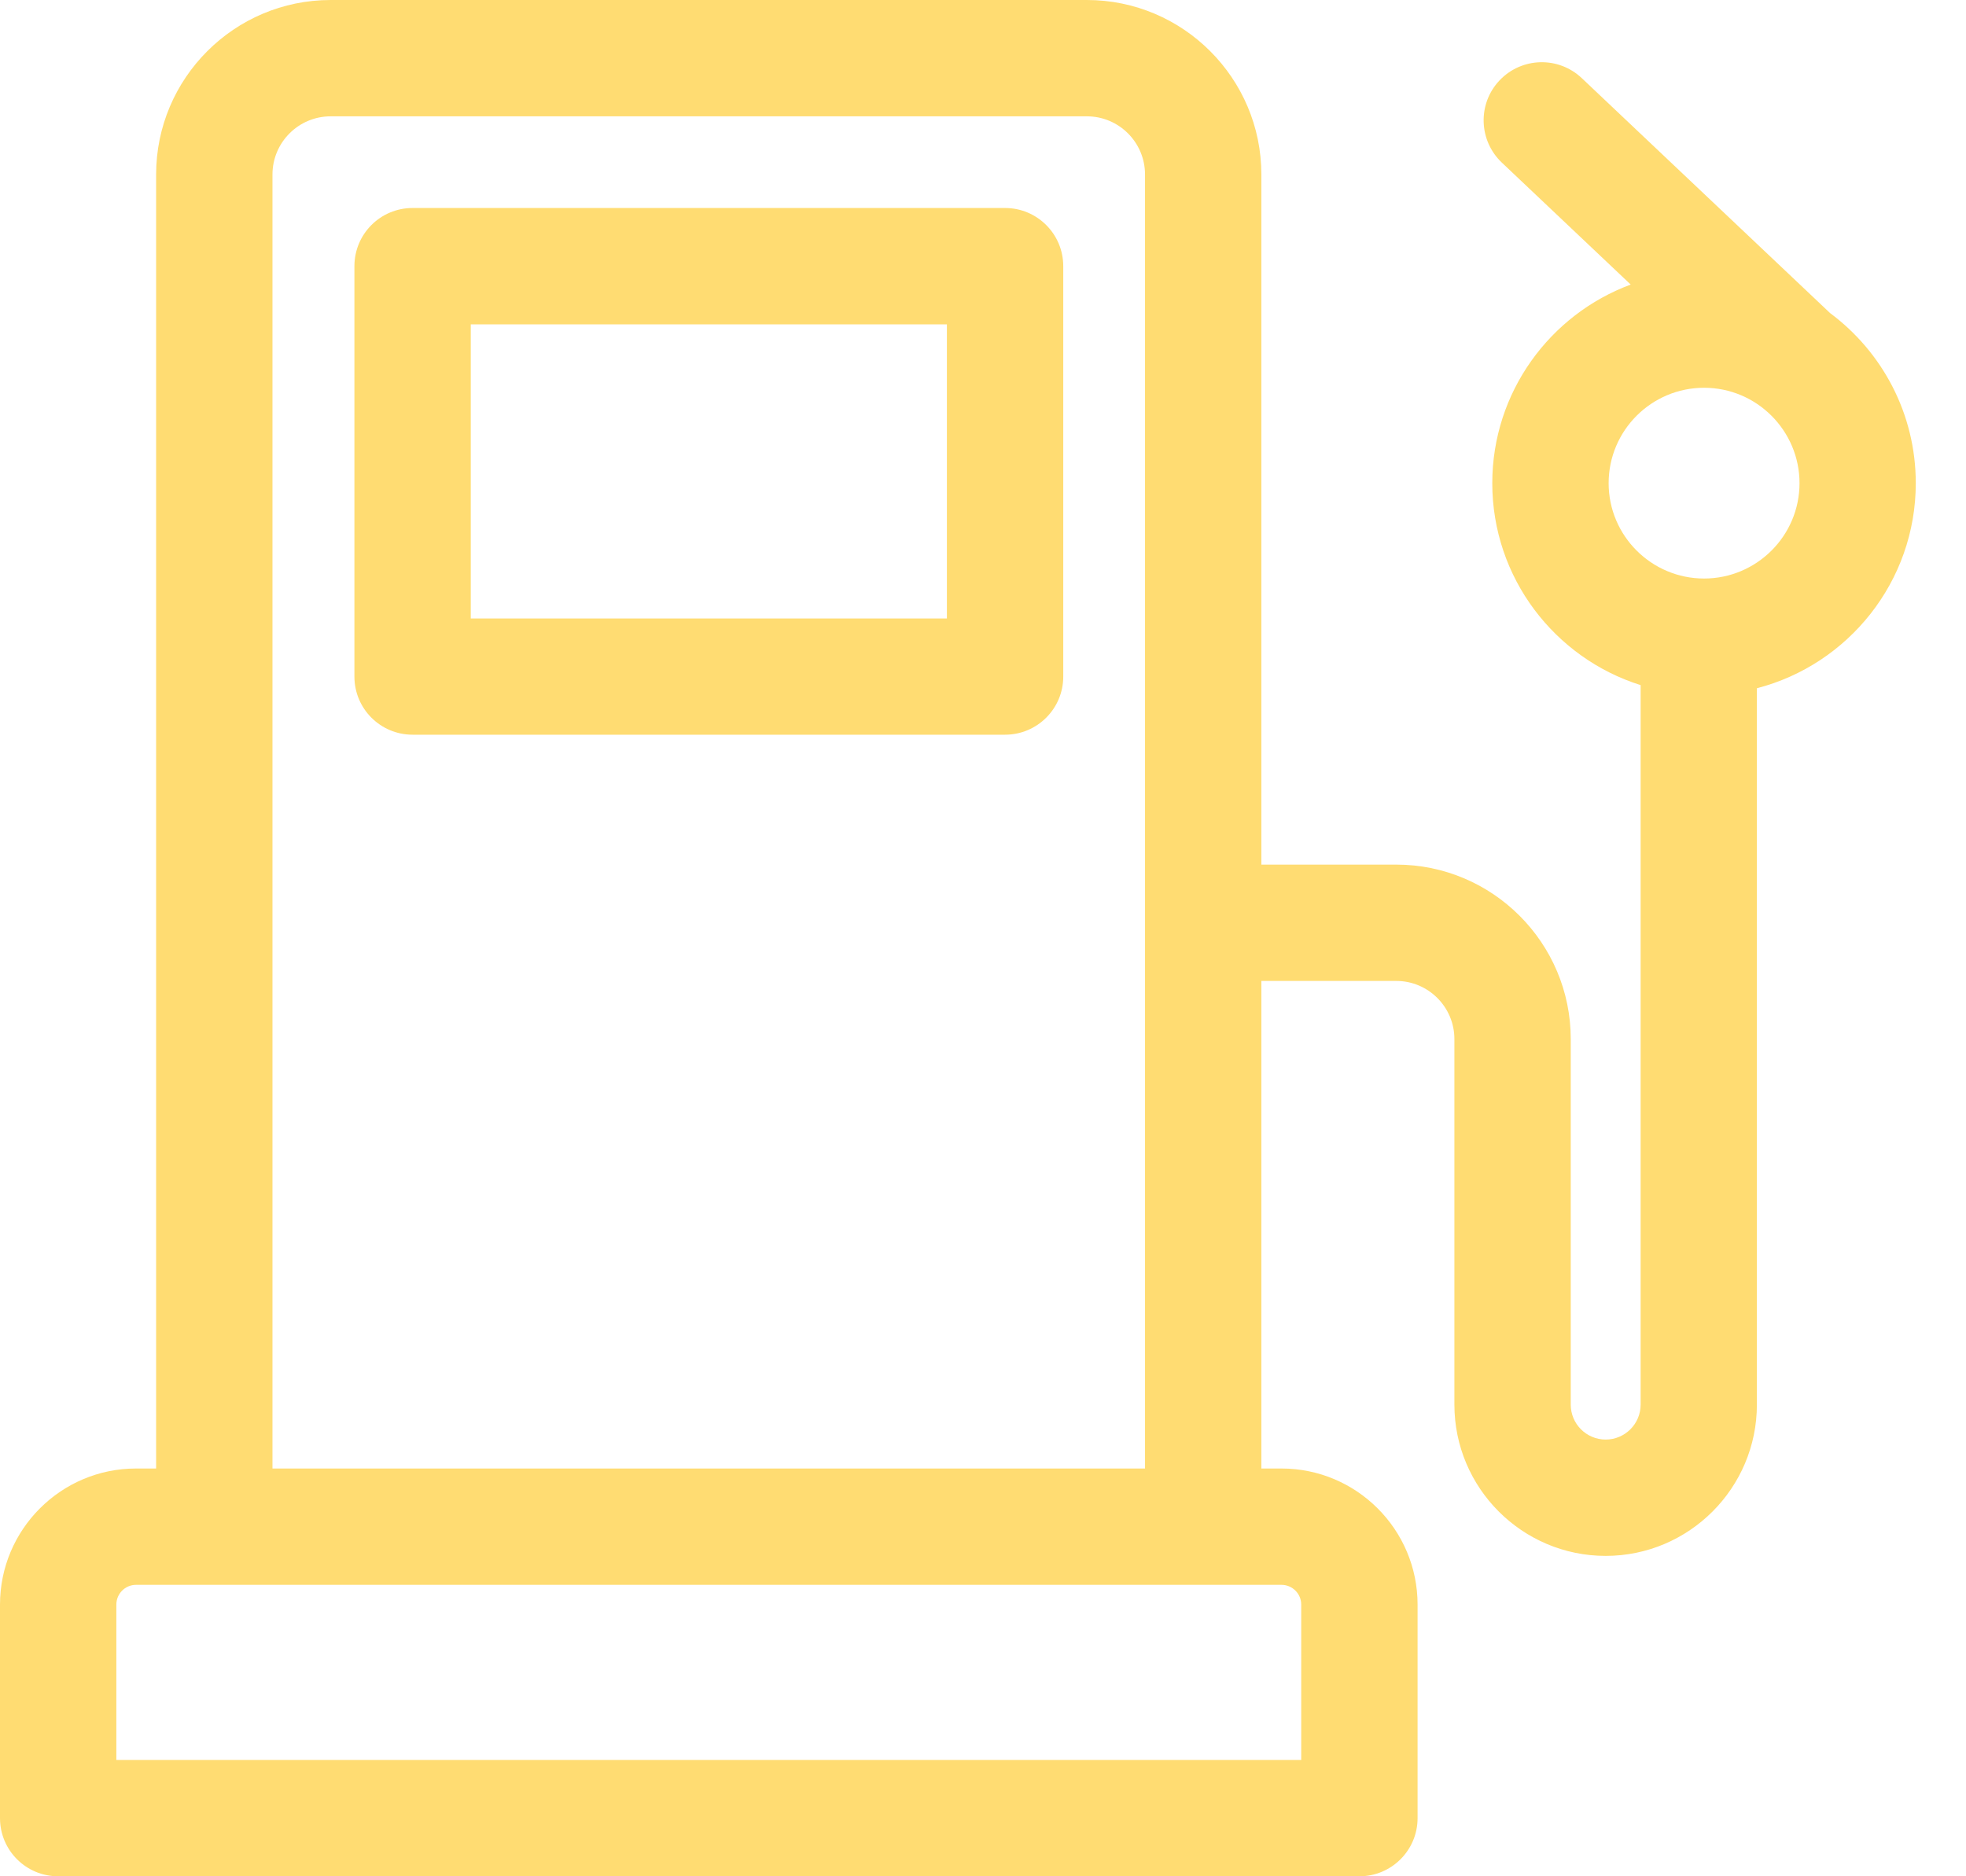
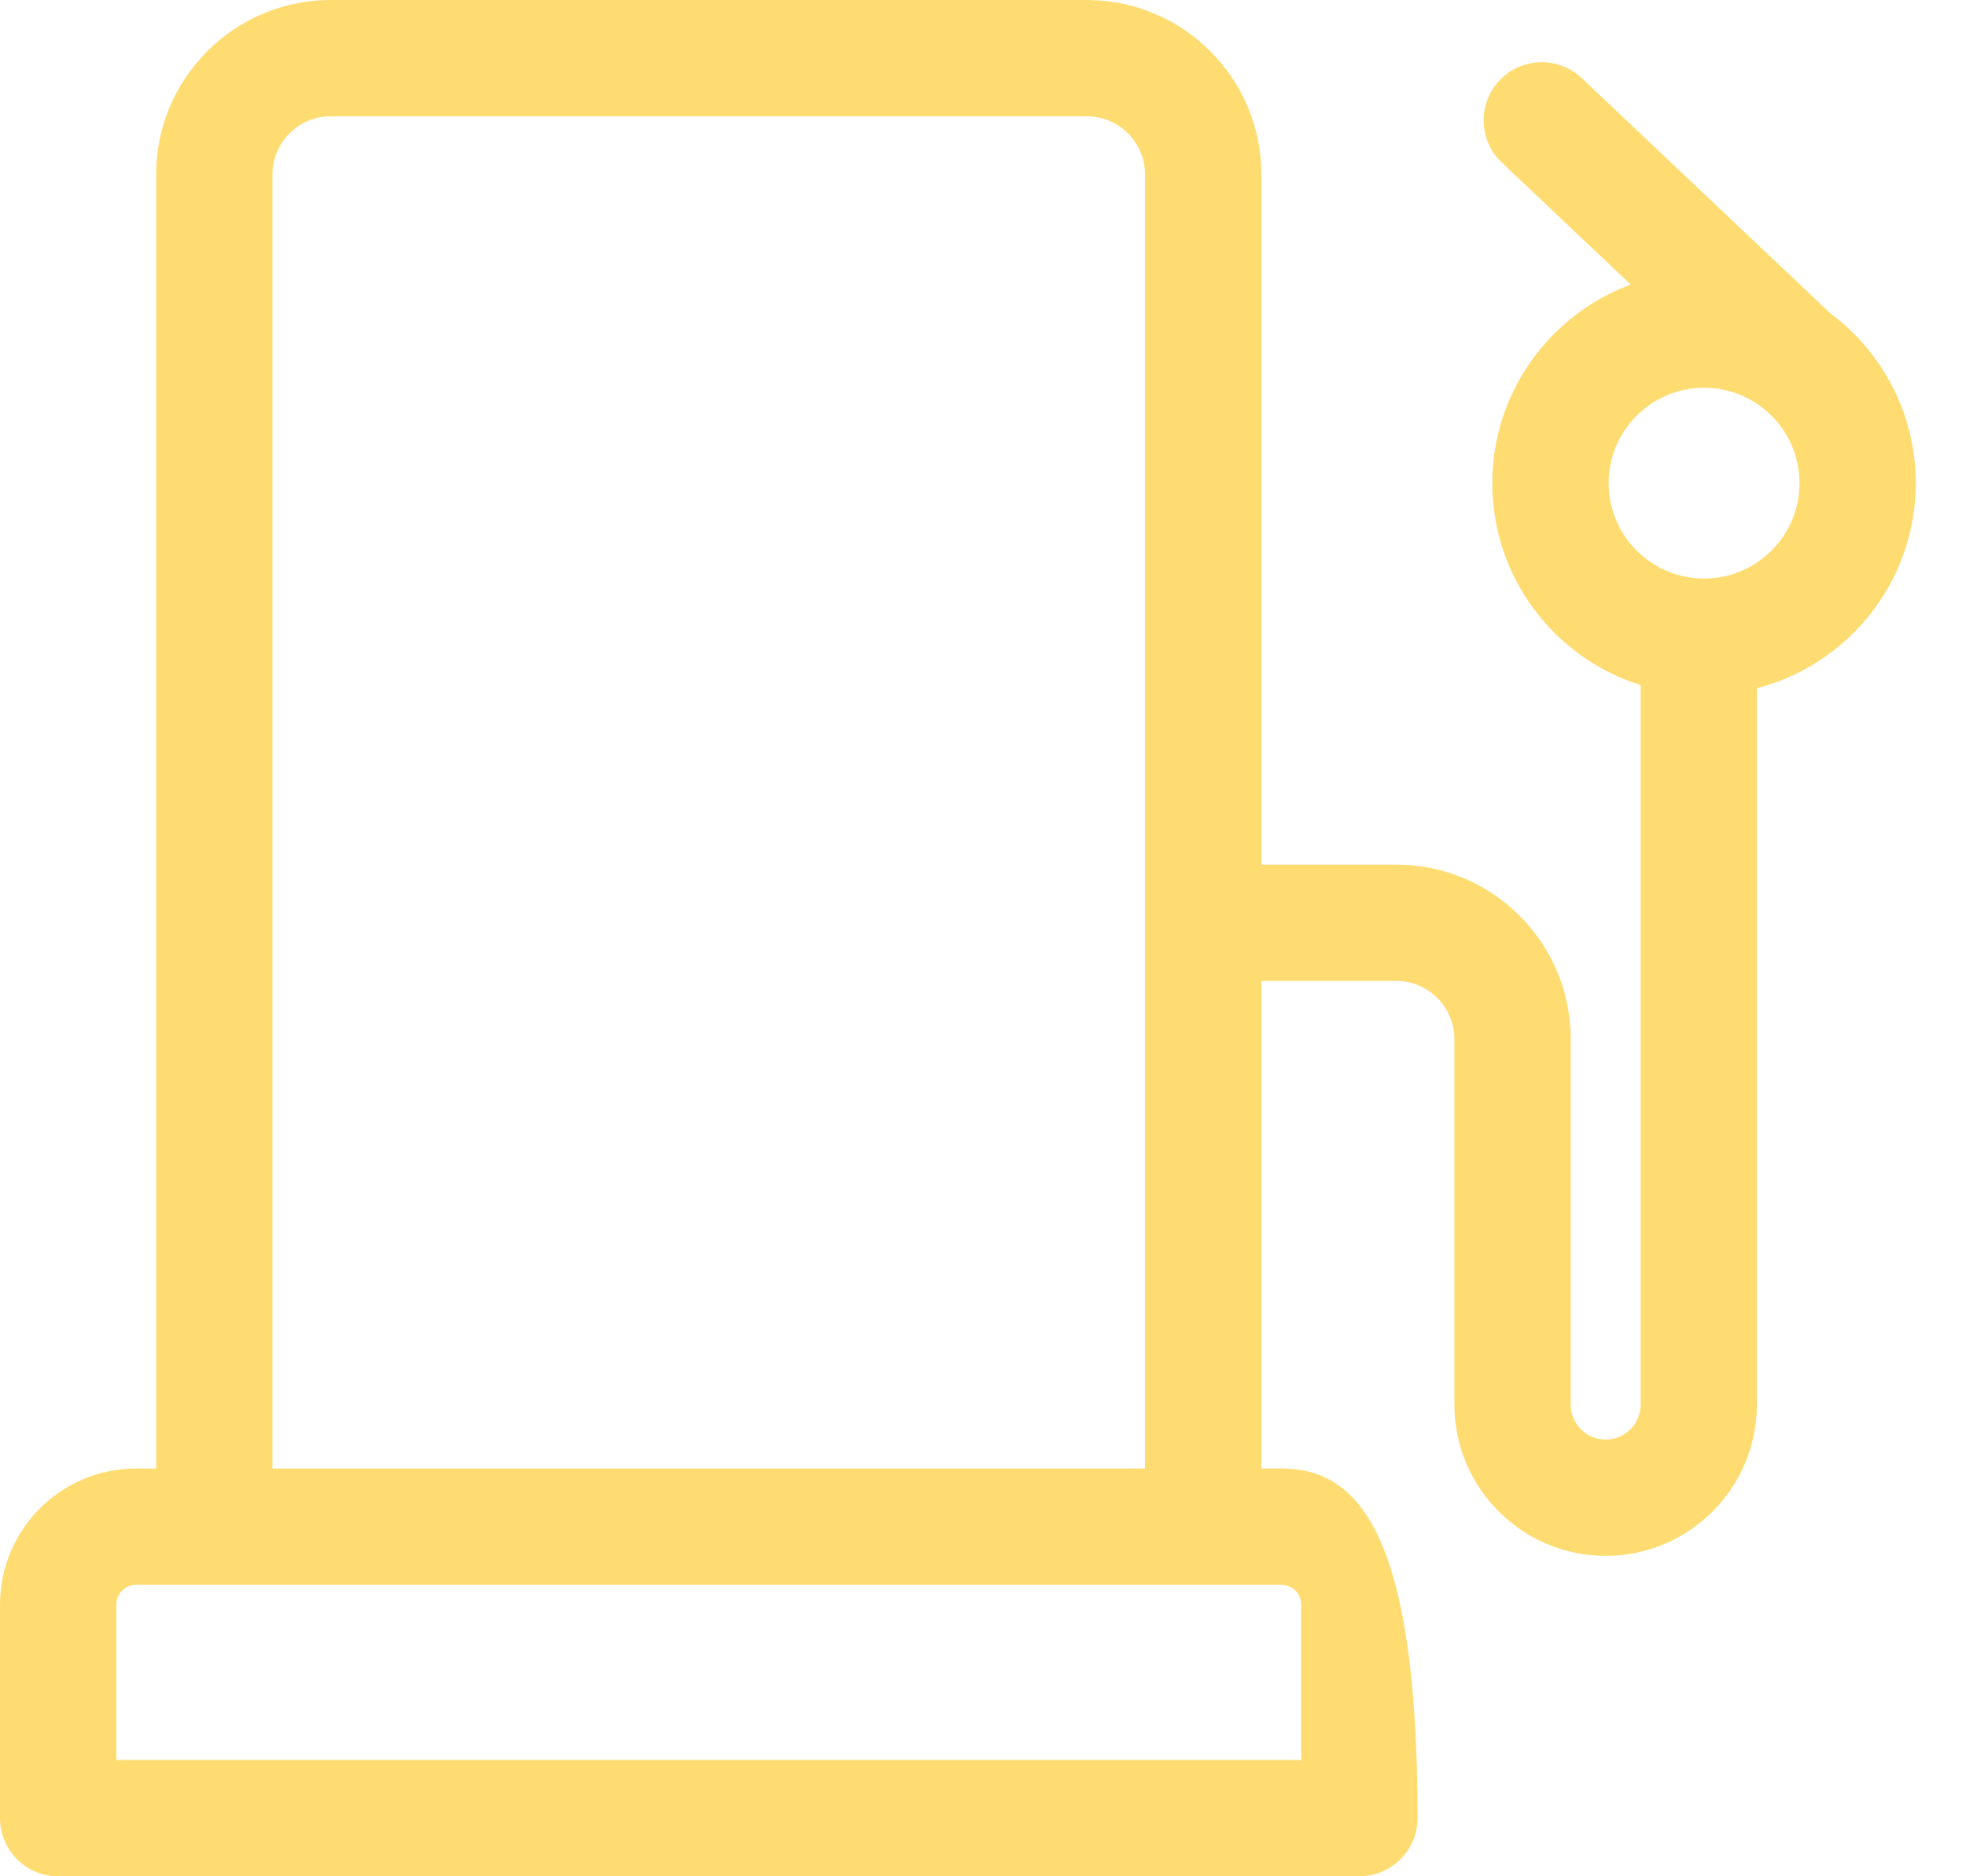
<svg xmlns="http://www.w3.org/2000/svg" width="22" height="21" viewBox="0 0 22 21" fill="none">
-   <path d="M11.247 2.328H4.617C4.257 2.328 3.966 2.619 3.966 2.979V7.573C3.966 7.932 4.257 8.223 4.617 8.223H11.247C11.606 8.223 11.898 7.932 11.898 7.573V2.979C11.898 2.619 11.606 2.328 11.247 2.328ZM10.596 6.922H5.268V3.63H10.596V6.922Z" fill="#FFDC72" />
-   <path d="M20.479 3.504L20.479 3.504L17.701 0.875C17.439 0.627 17.027 0.639 16.78 0.9C16.533 1.161 16.545 1.573 16.806 1.82L18.248 3.185C17.345 3.519 16.699 4.39 16.699 5.408C16.699 6.467 17.398 7.366 18.359 7.668V15.721C18.359 15.937 18.183 16.112 17.968 16.112C17.752 16.112 17.577 15.937 17.577 15.721V11.629C17.577 10.553 16.701 9.677 15.625 9.677H14.115V1.953C14.115 0.876 13.239 0 12.162 0H3.7C2.623 0 1.747 0.876 1.747 1.953V16.436H1.522C0.683 16.436 0 17.119 0 17.959V20.349C0 20.709 0.291 21 0.651 21H15.212C15.571 21 15.863 20.709 15.863 20.349V17.959C15.863 17.119 15.18 16.436 14.34 16.436H14.115V10.979H15.625C15.983 10.979 16.275 11.271 16.275 11.629V15.721C16.275 16.654 17.034 17.414 17.968 17.414C18.901 17.414 19.66 16.654 19.66 15.721V7.703C20.681 7.439 21.438 6.51 21.438 5.408C21.438 4.629 21.061 3.937 20.479 3.504ZM12.813 16.436H3.049V1.953C3.049 1.594 3.341 1.302 3.7 1.302H12.162C12.522 1.302 12.813 1.594 12.813 1.953C12.813 2.202 12.813 16.216 12.813 16.436ZM14.561 17.959V19.698H1.302V17.959C1.302 17.837 1.401 17.738 1.522 17.738C2.026 17.738 13.734 17.738 14.34 17.738C14.462 17.738 14.561 17.837 14.561 17.959ZM19.069 6.475C18.481 6.475 18.001 5.997 18.001 5.408C18.001 4.819 18.48 4.34 19.069 4.34C19.657 4.34 20.137 4.819 20.137 5.408C20.137 5.997 19.657 6.475 19.069 6.475Z" fill="#FFDC72" />
+   <path d="M20.479 3.504L20.479 3.504L17.701 0.875C17.439 0.627 17.027 0.639 16.78 0.9C16.533 1.161 16.545 1.573 16.806 1.82L18.248 3.185C17.345 3.519 16.699 4.39 16.699 5.408C16.699 6.467 17.398 7.366 18.359 7.668V15.721C18.359 15.937 18.183 16.112 17.968 16.112C17.752 16.112 17.577 15.937 17.577 15.721V11.629C17.577 10.553 16.701 9.677 15.625 9.677H14.115V1.953C14.115 0.876 13.239 0 12.162 0H3.7C2.623 0 1.747 0.876 1.747 1.953V16.436H1.522C0.683 16.436 0 17.119 0 17.959V20.349C0 20.709 0.291 21 0.651 21H15.212C15.571 21 15.863 20.709 15.863 20.349C15.863 17.119 15.18 16.436 14.34 16.436H14.115V10.979H15.625C15.983 10.979 16.275 11.271 16.275 11.629V15.721C16.275 16.654 17.034 17.414 17.968 17.414C18.901 17.414 19.66 16.654 19.66 15.721V7.703C20.681 7.439 21.438 6.51 21.438 5.408C21.438 4.629 21.061 3.937 20.479 3.504ZM12.813 16.436H3.049V1.953C3.049 1.594 3.341 1.302 3.7 1.302H12.162C12.522 1.302 12.813 1.594 12.813 1.953C12.813 2.202 12.813 16.216 12.813 16.436ZM14.561 17.959V19.698H1.302V17.959C1.302 17.837 1.401 17.738 1.522 17.738C2.026 17.738 13.734 17.738 14.34 17.738C14.462 17.738 14.561 17.837 14.561 17.959ZM19.069 6.475C18.481 6.475 18.001 5.997 18.001 5.408C18.001 4.819 18.48 4.34 19.069 4.34C19.657 4.34 20.137 4.819 20.137 5.408C20.137 5.997 19.657 6.475 19.069 6.475Z" fill="#FFDC72" />
</svg>